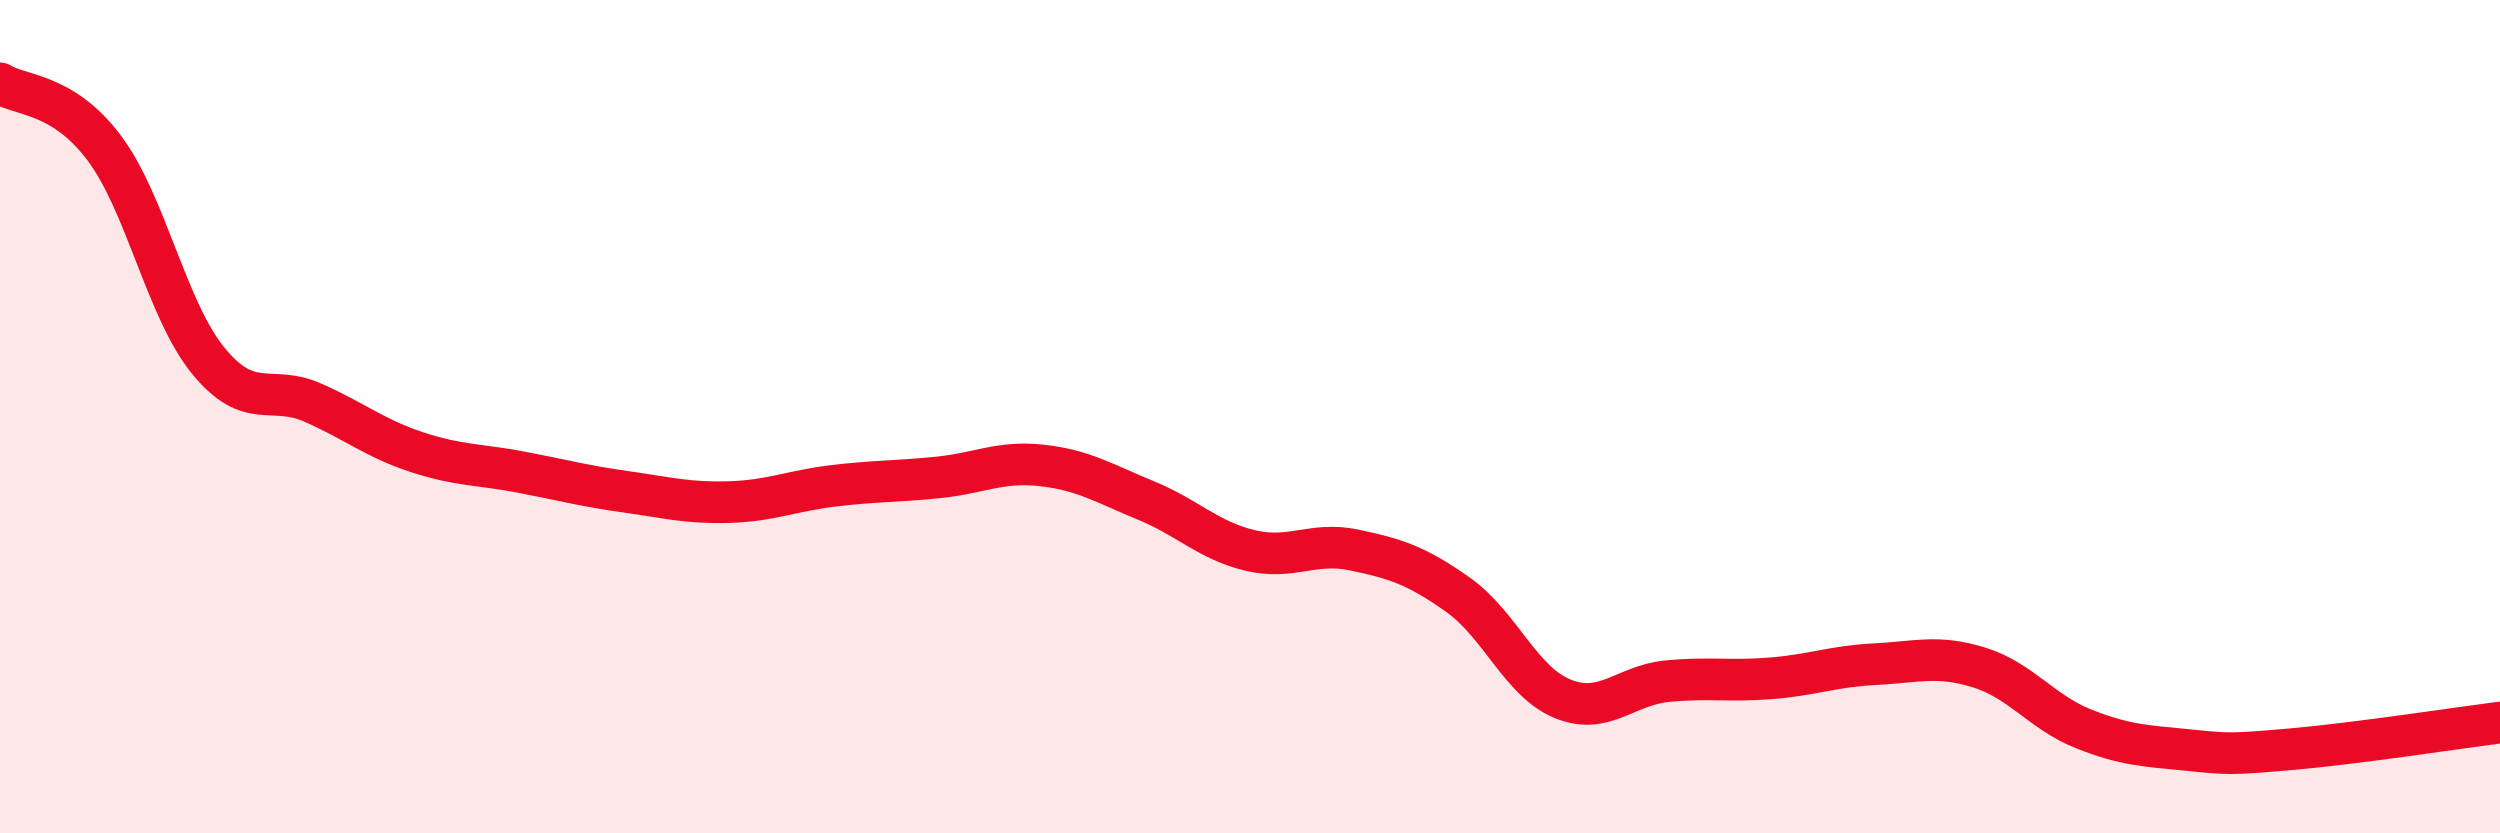
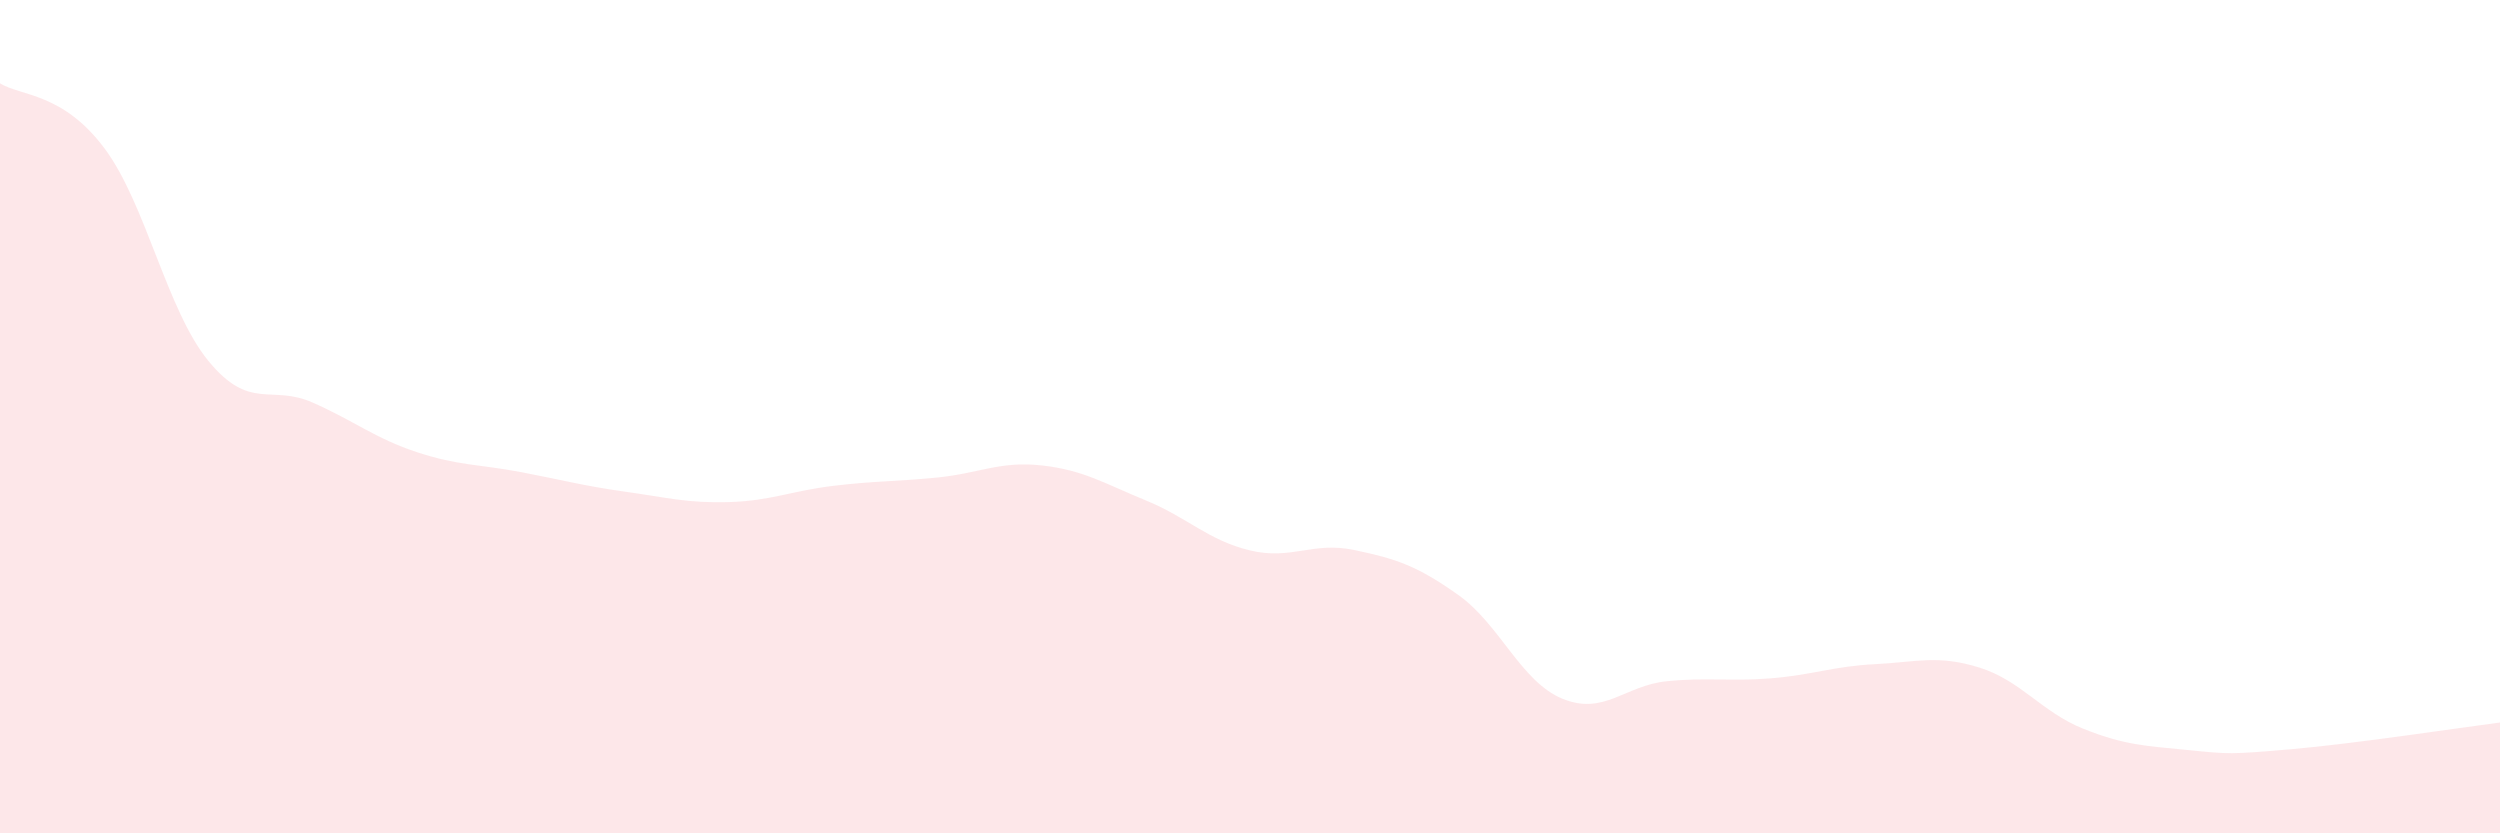
<svg xmlns="http://www.w3.org/2000/svg" width="60" height="20" viewBox="0 0 60 20">
  <path d="M 0,2 C 0.5,2.31 1.5,2.22 2.5,3.55 C 3.5,4.88 4,7.44 5,8.66 C 6,9.88 6.5,9.22 7.5,9.66 C 8.5,10.1 9,10.52 10,10.85 C 11,11.18 11.5,11.14 12.5,11.33 C 13.5,11.52 14,11.66 15,11.8 C 16,11.94 16.5,12.08 17.5,12.05 C 18.5,12.02 19,11.78 20,11.66 C 21,11.54 21.5,11.56 22.5,11.46 C 23.5,11.36 24,11.06 25,11.17 C 26,11.28 26.5,11.6 27.5,12.01 C 28.5,12.42 29,12.97 30,13.21 C 31,13.45 31.5,12.99 32.5,13.2 C 33.5,13.41 34,13.57 35,14.28 C 36,14.99 36.5,16.36 37.5,16.77 C 38.5,17.18 39,16.45 40,16.35 C 41,16.25 41.5,16.36 42.5,16.28 C 43.5,16.2 44,15.99 45,15.94 C 46,15.89 46.5,15.71 47.5,16.02 C 48.5,16.33 49,17.09 50,17.49 C 51,17.89 51.5,17.9 52.5,18 C 53.5,18.1 53.5,18.11 55,17.98 C 56.5,17.85 59,17.47 60,17.34L60 20L0 20Z" fill="#EB0A25" opacity="0.1" stroke-linecap="round" stroke-linejoin="round" />
-   <path d="M 0,2 C 0.5,2.31 1.5,2.22 2.5,3.55 C 3.5,4.88 4,7.44 5,8.66 C 6,9.88 6.5,9.22 7.5,9.66 C 8.5,10.1 9,10.52 10,10.85 C 11,11.18 11.5,11.14 12.5,11.33 C 13.5,11.52 14,11.66 15,11.8 C 16,11.94 16.5,12.08 17.5,12.05 C 18.5,12.02 19,11.78 20,11.66 C 21,11.54 21.5,11.56 22.5,11.46 C 23.5,11.36 24,11.06 25,11.17 C 26,11.28 26.5,11.6 27.5,12.01 C 28.5,12.42 29,12.97 30,13.21 C 31,13.45 31.5,12.99 32.5,13.2 C 33.5,13.41 34,13.57 35,14.28 C 36,14.99 36.5,16.36 37.5,16.77 C 38.5,17.18 39,16.45 40,16.35 C 41,16.25 41.5,16.36 42.5,16.28 C 43.5,16.2 44,15.99 45,15.94 C 46,15.89 46.5,15.71 47.5,16.02 C 48.5,16.33 49,17.09 50,17.49 C 51,17.89 51.5,17.9 52.5,18 C 53.5,18.1 53.5,18.11 55,17.98 C 56.5,17.85 59,17.47 60,17.34" stroke="#EB0A25" stroke-width="1" fill="none" stroke-linecap="round" stroke-linejoin="round" />
</svg>